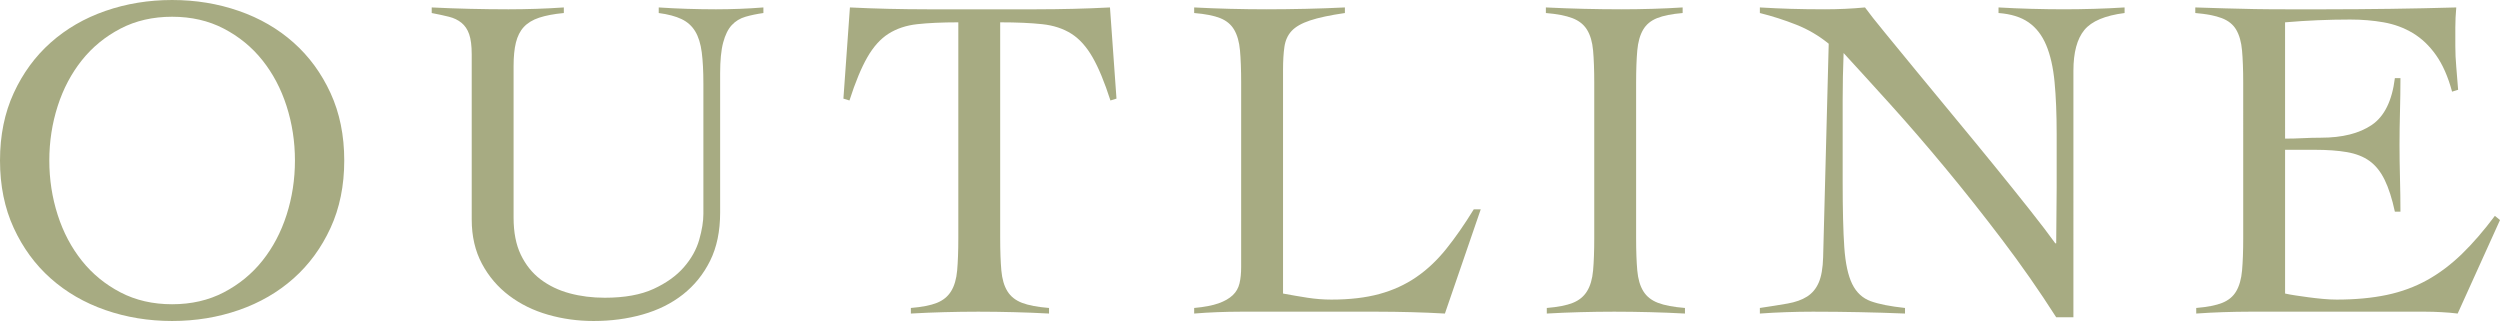
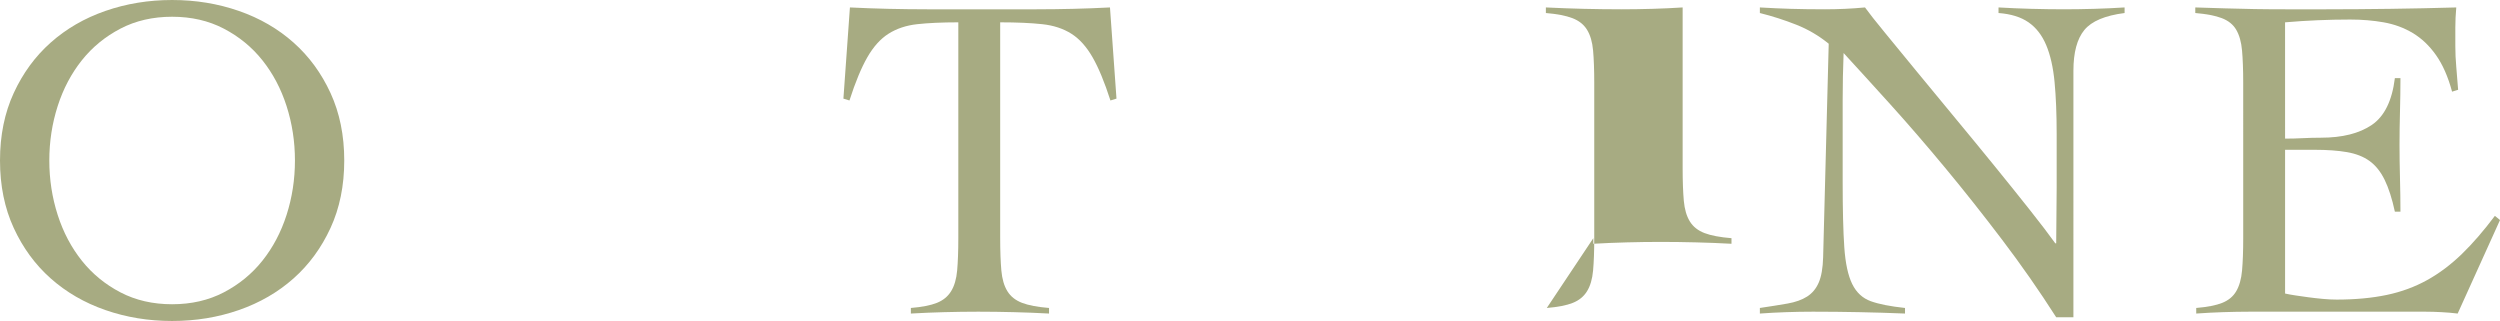
<svg xmlns="http://www.w3.org/2000/svg" id="_レイヤー_2" data-name="レイヤー 2" viewBox="0 0 429.92 55.2">
  <defs>
    <style>
      .cls-1 {
        fill: #a7ab82;
      }
    </style>
  </defs>
  <g id="design">
    <g>
      <path class="cls-1" d="M0,27.6c0-4.32,.79-8.19,2.36-11.6,1.57-3.41,3.69-6.31,6.36-8.68,2.67-2.37,5.8-4.19,9.4-5.44,3.6-1.25,7.43-1.88,11.48-1.88s7.88,.63,11.48,1.88c3.6,1.25,6.73,3.07,9.4,5.44,2.67,2.37,4.79,5.27,6.36,8.68s2.36,7.28,2.36,11.6-.79,8.19-2.36,11.6c-1.57,3.41-3.69,6.31-6.36,8.68-2.67,2.37-5.8,4.19-9.4,5.44-3.6,1.25-7.43,1.88-11.48,1.88s-7.88-.63-11.48-1.88c-3.6-1.25-6.73-3.07-9.4-5.44-2.67-2.37-4.79-5.27-6.36-8.68-1.57-3.41-2.36-7.28-2.36-11.6Zm8.48,0c0,3.25,.48,6.37,1.44,9.36,.96,2.99,2.35,5.61,4.16,7.88,1.81,2.27,4.03,4.08,6.64,5.44,2.61,1.36,5.57,2.04,8.88,2.04s6.27-.68,8.88-2.04c2.61-1.36,4.83-3.17,6.64-5.44,1.81-2.27,3.2-4.89,4.16-7.88,.96-2.99,1.44-6.11,1.44-9.36s-.48-6.37-1.44-9.36c-.96-2.99-2.35-5.61-4.16-7.88-1.81-2.27-4.03-4.08-6.64-5.44-2.61-1.36-5.57-2.04-8.88-2.04s-6.27,.68-8.88,2.04c-2.61,1.36-4.83,3.17-6.64,5.44-1.81,2.27-3.2,4.89-4.16,7.88-.96,2.99-1.44,6.11-1.44,9.36Z" />
-       <path class="cls-1" d="M81.12,9.36c0-1.49-.15-2.65-.44-3.48-.29-.83-.73-1.48-1.32-1.96-.59-.48-1.31-.83-2.16-1.04-.85-.21-1.84-.43-2.96-.64v-.96c2.24,.11,4.44,.19,6.6,.24,2.16,.05,4.36,.08,6.6,.08,1.6,0,3.19-.03,4.76-.08,1.57-.05,3.16-.13,4.76-.24v.96c-1.71,.16-3.12,.43-4.24,.8s-2,.91-2.64,1.6c-.64,.69-1.09,1.59-1.36,2.68-.27,1.09-.4,2.44-.4,4.04v26.08c0,2.51,.41,4.63,1.24,6.36,.83,1.73,1.96,3.15,3.4,4.24,1.44,1.09,3.11,1.89,5,2.4,1.89,.51,3.91,.76,6.04,.76,3.41,0,6.21-.51,8.4-1.52,2.19-1.01,3.92-2.25,5.2-3.72,1.28-1.47,2.16-3.04,2.64-4.72,.48-1.68,.72-3.16,.72-4.44V14.4c0-2.13-.09-3.93-.28-5.4-.19-1.47-.56-2.67-1.12-3.6-.56-.93-1.35-1.64-2.36-2.12-1.01-.48-2.32-.83-3.92-1.04v-.96c1.65,.11,3.29,.19,4.92,.24,1.63,.05,3.27,.08,4.92,.08,1.39,0,2.75-.03,4.08-.08,1.33-.05,2.69-.13,4.08-.24v.96c-1.12,.16-2.15,.37-3.08,.64-.93,.27-1.72,.75-2.36,1.44-.64,.69-1.13,1.69-1.48,3-.35,1.31-.52,3.08-.52,5.32v23.92c0,3.2-.57,5.96-1.72,8.28-1.15,2.32-2.71,4.25-4.68,5.8-1.97,1.55-4.28,2.69-6.92,3.44-2.64,.75-5.45,1.12-8.44,1.12-2.72,0-5.33-.36-7.84-1.08-2.51-.72-4.73-1.81-6.68-3.28-1.95-1.47-3.51-3.29-4.68-5.48-1.17-2.19-1.76-4.72-1.76-7.6V9.36Z" />
      <path class="cls-1" d="M156.64,52.96c1.92-.16,3.41-.45,4.48-.88,1.07-.43,1.88-1.09,2.44-2,.56-.91,.91-2.09,1.04-3.56,.13-1.47,.2-3.32,.2-5.56V3.84c-2.83,0-5.19,.11-7.08,.32-1.89,.21-3.53,.76-4.92,1.64-1.39,.88-2.6,2.23-3.64,4.04-1.04,1.81-2.07,4.29-3.08,7.44l-1.04-.32,1.12-15.68c2.24,.11,4.45,.19,6.64,.24,2.19,.05,4.4,.08,6.64,.08h18.8c2.13,0,4.24-.03,6.32-.08,2.08-.05,4.19-.13,6.32-.24l1.12,15.68-1.04,.32c-1.01-3.15-2.04-5.63-3.08-7.44-1.04-1.81-2.25-3.16-3.64-4.04s-3.05-1.43-5-1.64c-1.95-.21-4.36-.32-7.24-.32V40.96c0,2.24,.07,4.09,.2,5.56,.13,1.47,.48,2.65,1.04,3.56,.56,.91,1.4,1.57,2.52,2s2.67,.72,4.64,.88v.96c-2.03-.11-4.05-.19-6.08-.24-2.03-.05-4.05-.08-6.08-.08s-3.92,.03-5.84,.08c-1.92,.05-3.84,.13-5.76,.24v-.96Z" />
-       <path class="cls-1" d="M231.28,2.24c-2.56,.37-4.56,.8-6,1.28-1.44,.48-2.49,1.08-3.16,1.8-.67,.72-1.08,1.63-1.24,2.72-.16,1.09-.24,2.44-.24,4.04V50.48c1.44,.27,2.84,.51,4.2,.72,1.36,.21,2.73,.32,4.12,.32,3.15,0,5.89-.32,8.24-.96,2.35-.64,4.45-1.6,6.32-2.88,1.87-1.28,3.59-2.89,5.16-4.84,1.57-1.95,3.16-4.23,4.76-6.84h1.2l-6.16,17.92c-1.92-.11-3.85-.19-5.8-.24-1.95-.05-3.88-.08-5.8-.08h-23.52c-1.33,0-2.67,.03-4,.08-1.33,.05-2.67,.13-4,.24v-.96c1.76-.16,3.16-.43,4.2-.8,1.04-.37,1.85-.84,2.44-1.4,.59-.56,.97-1.24,1.16-2.04,.19-.8,.28-1.73,.28-2.8V14.24c0-2.24-.07-4.09-.2-5.56-.13-1.47-.47-2.65-1-3.56-.53-.91-1.33-1.57-2.4-2-1.07-.43-2.56-.72-4.48-.88v-.96c2.08,.11,4.15,.19,6.2,.24,2.05,.05,4.12,.08,6.2,.08,2.24,0,4.49-.03,6.76-.08,2.27-.05,4.52-.13,6.76-.24v.96Z" />
-       <path class="cls-1" d="M266,52.96c1.92-.16,3.41-.45,4.48-.88,1.07-.43,1.88-1.09,2.44-2,.56-.91,.91-2.09,1.04-3.56,.13-1.47,.2-3.32,.2-5.56V14.24c0-2.24-.07-4.09-.2-5.56-.13-1.47-.48-2.65-1.04-3.56-.56-.91-1.4-1.57-2.52-2-1.12-.43-2.64-.72-4.56-.88v-.96c2.24,.11,4.41,.19,6.52,.24,2.11,.05,4.28,.08,6.52,.08,1.76,0,3.52-.03,5.28-.08,1.76-.05,3.49-.13,5.2-.24v.96c-1.87,.16-3.33,.45-4.4,.88-1.07,.43-1.87,1.09-2.4,2-.53,.91-.87,2.09-1,3.56-.13,1.47-.2,3.32-.2,5.56v26.72c0,2.24,.07,4.09,.2,5.56,.13,1.47,.48,2.65,1.04,3.56,.56,.91,1.4,1.57,2.52,2s2.67,.72,4.64,.88v.96c-2.03-.11-4.05-.19-6.08-.24-2.03-.05-4.05-.08-6.08-.08s-3.92,.03-5.84,.08c-1.92,.05-3.84,.13-5.76,.24v-.96Z" />
+       <path class="cls-1" d="M266,52.96c1.92-.16,3.41-.45,4.48-.88,1.07-.43,1.88-1.09,2.44-2,.56-.91,.91-2.09,1.04-3.56,.13-1.47,.2-3.32,.2-5.56V14.24c0-2.24-.07-4.09-.2-5.56-.13-1.47-.48-2.65-1.04-3.56-.56-.91-1.4-1.57-2.52-2-1.12-.43-2.64-.72-4.56-.88v-.96c2.24,.11,4.41,.19,6.52,.24,2.11,.05,4.28,.08,6.52,.08,1.76,0,3.52-.03,5.28-.08,1.76-.05,3.49-.13,5.2-.24v.96v26.72c0,2.24,.07,4.09,.2,5.56,.13,1.47,.48,2.65,1.04,3.56,.56,.91,1.4,1.57,2.52,2s2.67,.72,4.64,.88v.96c-2.03-.11-4.05-.19-6.08-.24-2.03-.05-4.05-.08-6.08-.08s-3.92,.03-5.84,.08c-1.92,.05-3.84,.13-5.76,.24v-.96Z" />
      <path class="cls-1" d="M302.64,1.28c1.87,.11,3.64,.19,5.32,.24,1.68,.05,3.64,.08,5.88,.08,1.17,0,2.32-.03,3.44-.08,1.12-.05,2.27-.13,3.44-.24,.69,.96,1.84,2.41,3.44,4.36,1.6,1.95,3.43,4.17,5.48,6.68,2.05,2.51,4.25,5.17,6.6,8,2.35,2.83,4.61,5.59,6.8,8.28,2.19,2.69,4.2,5.2,6.04,7.52,1.84,2.32,3.29,4.23,4.36,5.72h.16c0-1.6,.01-3.19,.04-4.76,.03-1.57,.04-3.16,.04-4.76v-9.28c0-3.41-.12-6.39-.36-8.92-.24-2.53-.72-4.65-1.44-6.36-.72-1.71-1.73-3.01-3.04-3.92-1.31-.91-3.03-1.44-5.16-1.6v-.96c1.87,.11,3.75,.19,5.64,.24,1.89,.05,3.77,.08,5.64,.08,1.71,0,3.44-.03,5.2-.08,1.76-.05,3.49-.13,5.2-.24v.96c-3.36,.43-5.67,1.4-6.92,2.92-1.25,1.52-1.88,3.85-1.88,7V54.56h-2.96c-2.93-4.59-6.04-9.04-9.32-13.36-3.28-4.32-6.53-8.43-9.76-12.32-3.23-3.89-6.35-7.51-9.36-10.84-3.01-3.33-5.72-6.31-8.12-8.92-.05,1.39-.09,2.75-.12,4.08-.03,1.33-.04,2.69-.04,4.08v14c0,4.75,.09,8.49,.28,11.24,.19,2.75,.64,4.85,1.36,6.32s1.79,2.45,3.2,2.96c1.41,.51,3.37,.89,5.88,1.16v.96c-2.72-.11-5.36-.19-7.92-.24-2.56-.05-5.2-.08-7.92-.08-1.55,0-3.07,.03-4.56,.08-1.49,.05-3.01,.13-4.56,.24v-.96c1.81-.27,3.4-.52,4.76-.76,1.36-.24,2.48-.64,3.36-1.2,.88-.56,1.55-1.36,2-2.4,.45-1.04,.71-2.49,.76-4.36l.96-36.72c-1.71-1.39-3.57-2.48-5.6-3.28-2.03-.8-4.11-1.47-6.24-2v-.96Z" />
      <path class="cls-1" d="M392.96,50.48c.48,.11,1.07,.21,1.76,.32,.69,.11,1.44,.21,2.24,.32,.8,.11,1.63,.2,2.48,.28,.85,.08,1.65,.12,2.4,.12,3.2,0,6.07-.27,8.6-.8,2.53-.53,4.85-1.39,6.96-2.56,2.11-1.17,4.09-2.67,5.96-4.48,1.87-1.81,3.76-4,5.68-6.56l.88,.72-7.28,16.08c-.91-.11-1.84-.19-2.8-.24-.96-.05-1.89-.08-2.8-.08h-30.08c-1.55,0-3.09,.03-4.64,.08-1.55,.05-3.09,.13-4.64,.24v-.96c1.92-.16,3.41-.45,4.48-.88,1.07-.43,1.87-1.09,2.4-2,.53-.91,.87-2.09,1-3.56,.13-1.47,.2-3.32,.2-5.56V14.24c0-2.24-.07-4.09-.2-5.56-.13-1.47-.47-2.65-1-3.56-.53-.91-1.36-1.57-2.48-2-1.12-.43-2.64-.72-4.56-.88v-.96c1.81,.05,3.53,.11,5.16,.16,1.63,.05,3.31,.09,5.04,.12,1.73,.03,3.57,.04,5.52,.04h6.6c3.73,0,7.47-.03,11.2-.08,3.73-.05,7.52-.13,11.36-.24-.05,.59-.09,1.17-.12,1.76-.03,.59-.04,1.15-.04,1.68v3.2c0,1.17,.05,2.36,.16,3.56,.11,1.2,.21,2.52,.32,3.96l-1.04,.32c-.69-2.56-1.61-4.65-2.76-6.28-1.15-1.63-2.48-2.89-4-3.8-1.52-.91-3.19-1.52-5-1.84-1.81-.32-3.73-.48-5.76-.48-3.73,0-7.47,.16-11.2,.48V23.84c1.07,0,2.09-.03,3.08-.08,.99-.05,2.01-.08,3.08-.08,3.68,0,6.6-.73,8.76-2.2,2.16-1.47,3.48-4.15,3.96-8.04h.96c0,1.92-.03,3.84-.08,5.76-.05,1.92-.08,3.81-.08,5.68s.03,3.84,.08,5.76c.05,1.92,.08,3.84,.08,5.76h-.96c-.48-2.24-1.07-4.07-1.76-5.48s-1.56-2.49-2.6-3.24c-1.04-.75-2.33-1.25-3.88-1.52-1.55-.27-3.39-.4-5.52-.4h-5.12v24.72Z" />
    </g>
  </g>
</svg>